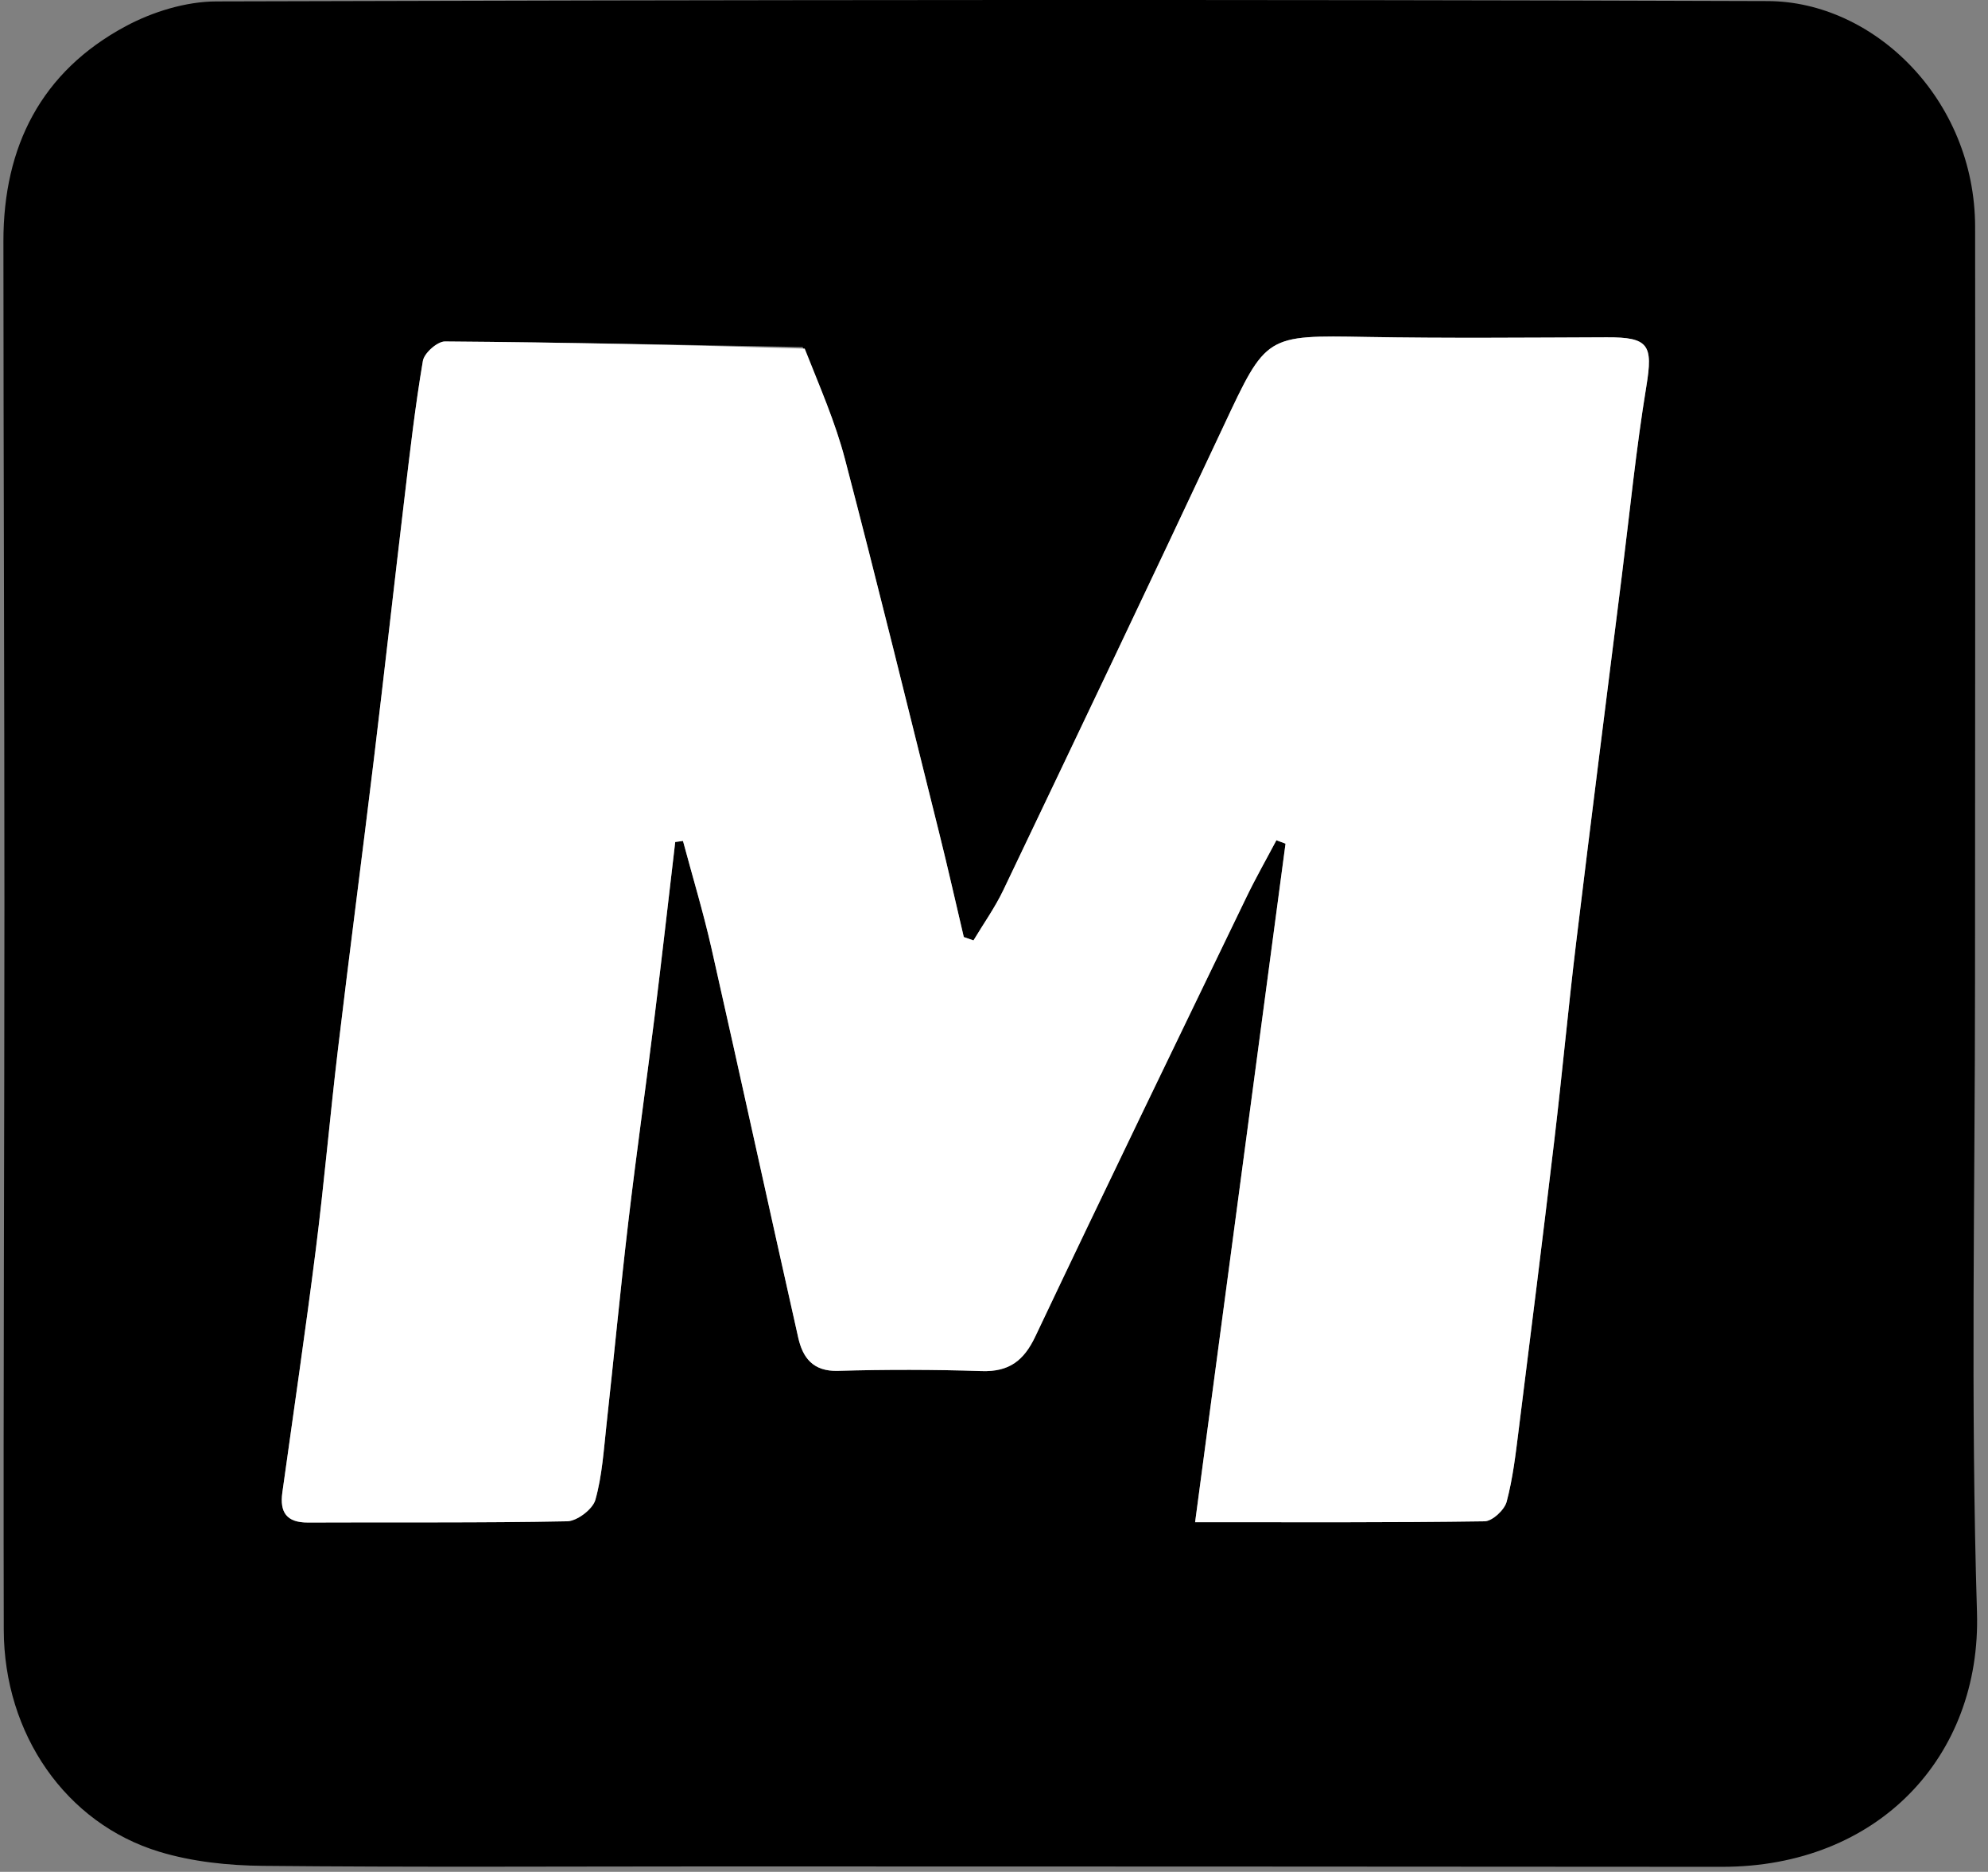
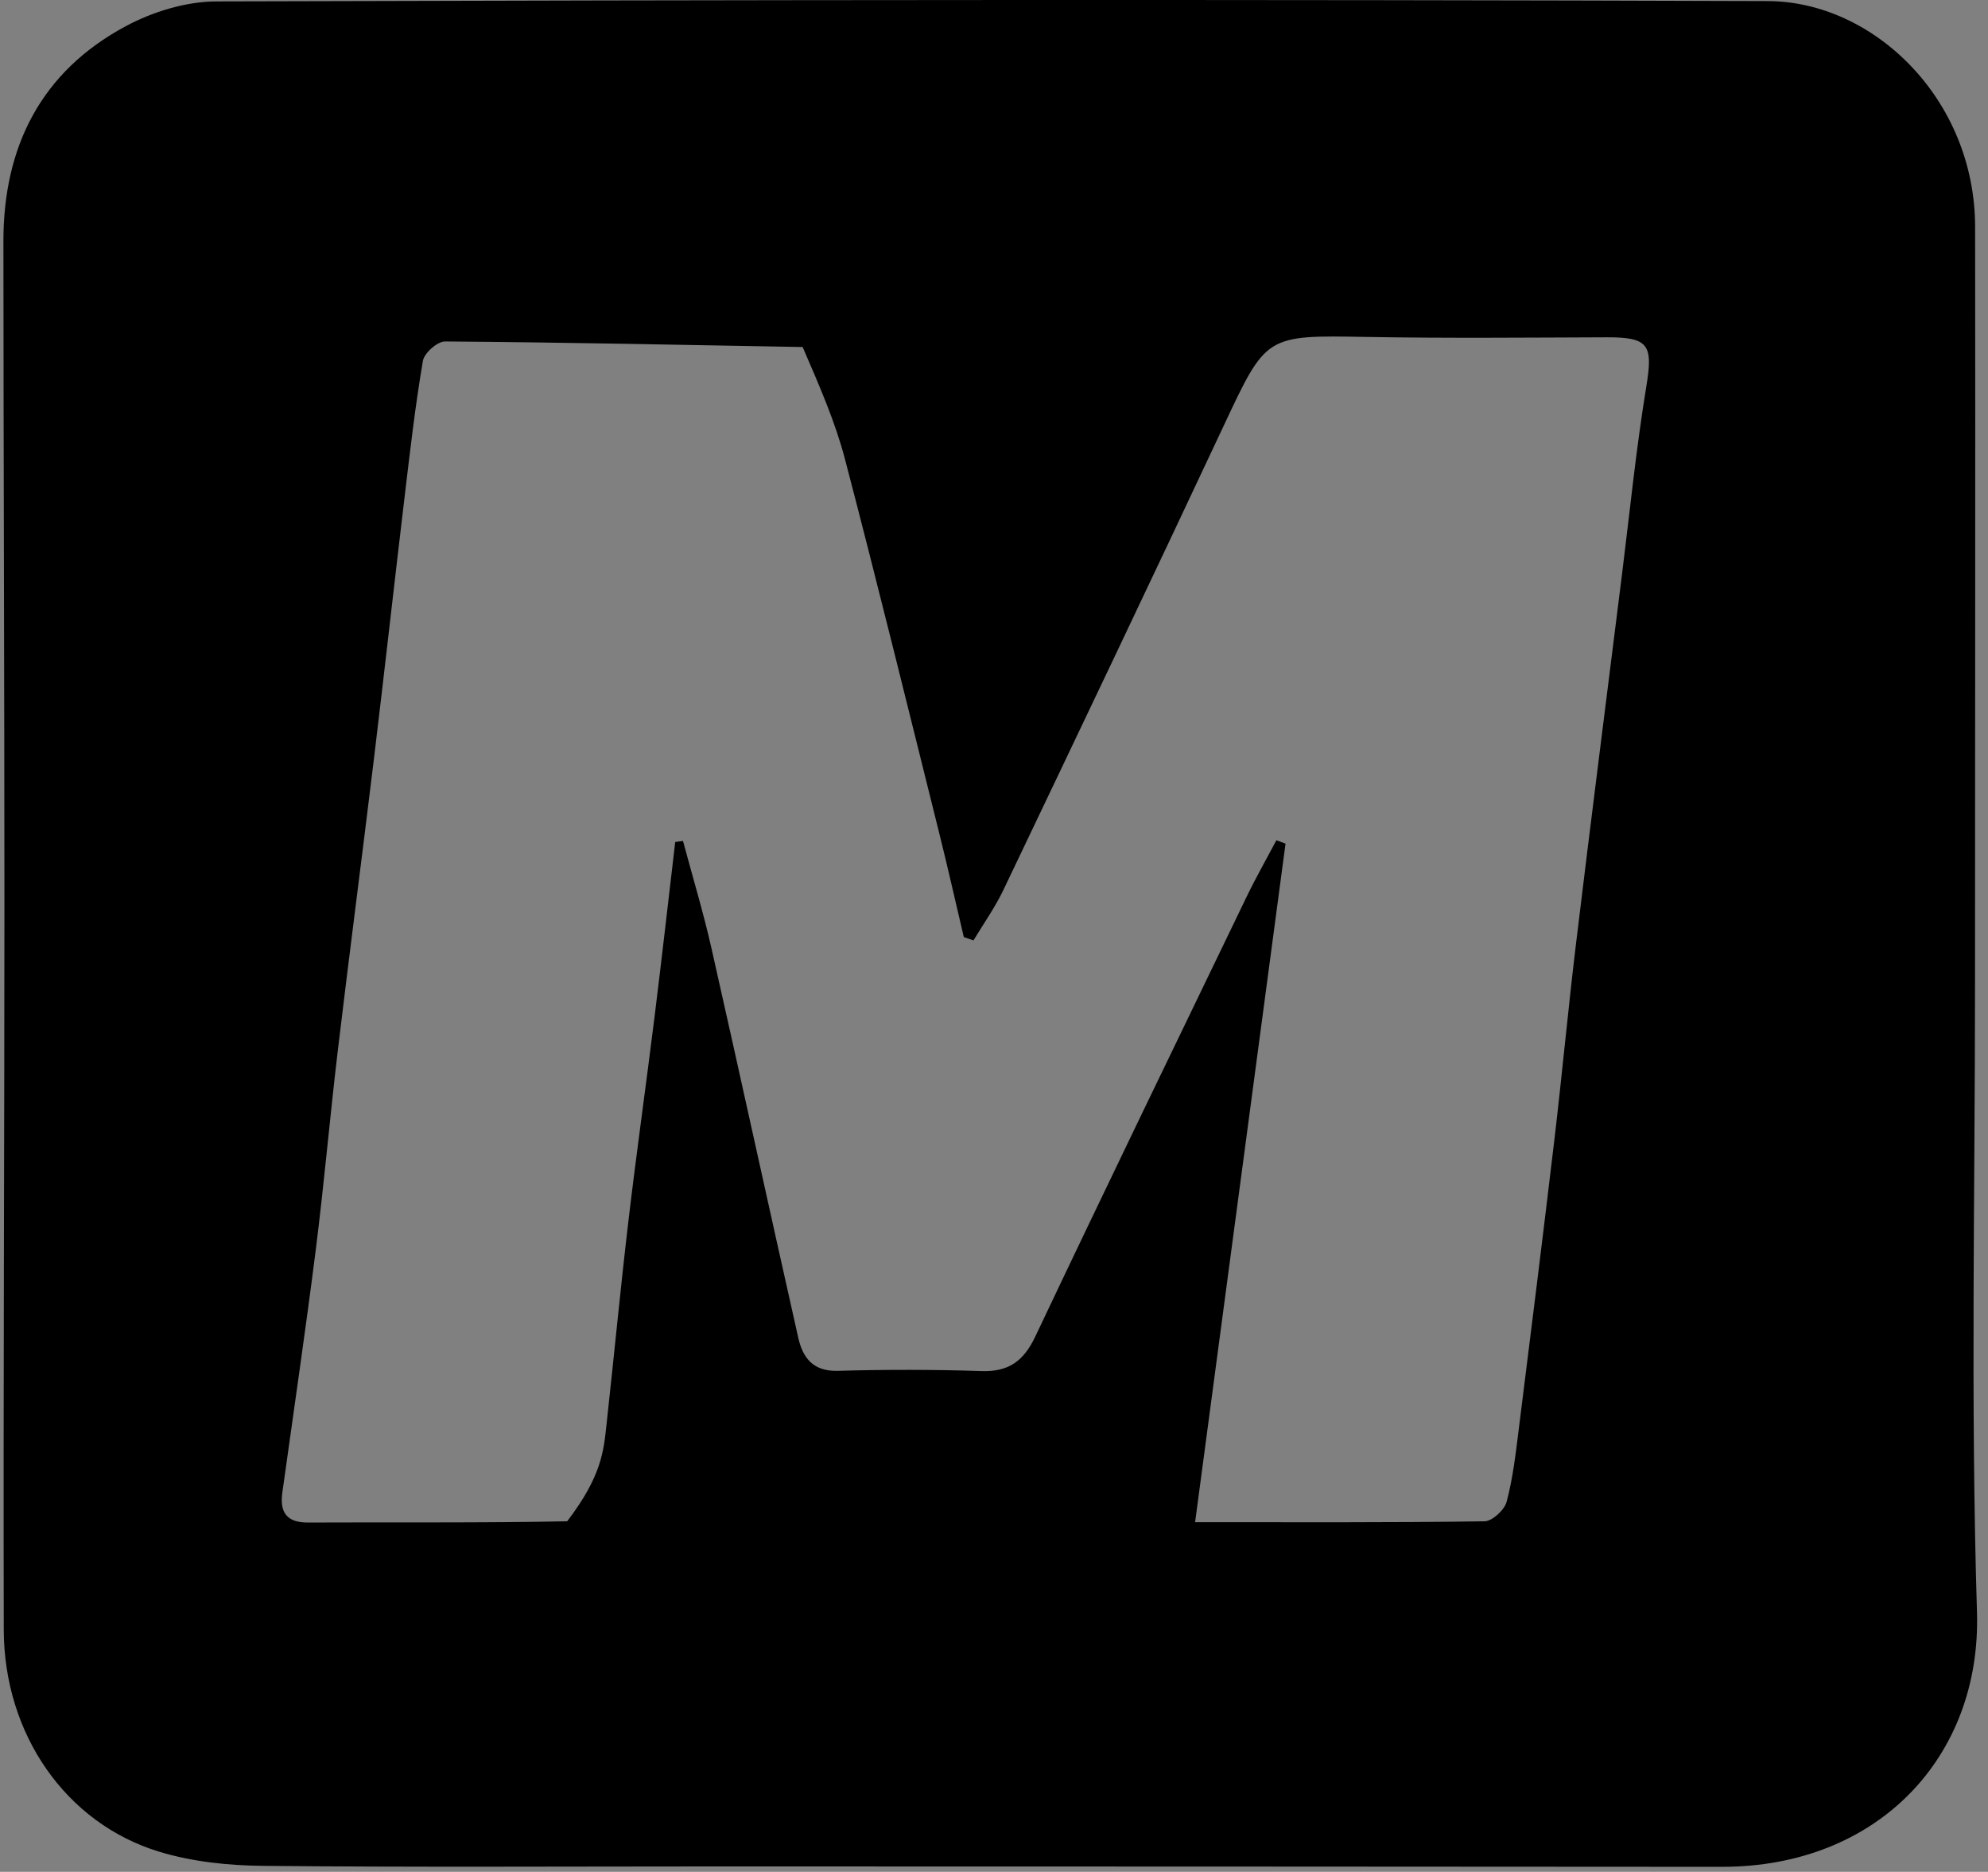
<svg xmlns="http://www.w3.org/2000/svg" width="171" height="161" viewBox="0 0 171 161" fill="none">
  <rect x="0" y="0" width="171" height="161" fill="#808080" stroke="none" />
-   <path d="M61.427 160.534C48.309 160.536 35.466 160.611 22.625 160.485C19.639 160.456 16.54 160.134 13.699 159.27C5.674 156.83 0.345 149.172 0.324 140.18C0.276 119.357 0.382 98.535 0.381 77.712C0.38 58.724 0.301 39.736 0.294 20.748C0.291 12.612 3.538 6.157 10.811 2.256C13.138 1.008 15.991 0.13 18.606 0.122C63.094 -0.008 107.584 -0.059 152.072 0.094C161.156 0.125 169.877 8.516 169.892 19.513C169.922 41.162 169.882 62.81 169.883 84.458C169.884 102.529 169.498 120.612 170.052 138.667C170.433 151.087 161.537 160.582 148.111 160.568C119.308 160.539 90.505 160.544 61.427 160.534ZM69.04 29.848C58.785 29.664 48.531 29.447 38.275 29.37C37.62 29.365 36.49 30.368 36.376 31.037C35.718 34.9 35.272 38.8 34.807 42.694C33.909 50.225 33.072 57.763 32.161 65.293C31.153 73.629 30.059 81.955 29.065 90.292C28.383 96.01 27.887 101.751 27.165 107.464C26.284 114.441 25.256 121.401 24.287 128.367C24.05 130.068 24.642 130.964 26.495 130.955C33.925 130.919 41.358 130.996 48.786 130.848C49.639 130.831 50.983 129.811 51.21 129.005C51.798 126.919 51.93 124.698 52.17 122.522C52.811 116.713 53.362 110.893 54.046 105.089C54.738 99.213 55.569 93.353 56.299 87.48C56.922 82.465 57.489 77.442 58.08 72.422C58.303 72.391 58.525 72.361 58.748 72.331C59.571 75.408 60.497 78.462 61.199 81.567C63.721 92.724 66.15 103.902 68.663 115.061C69.049 116.775 69.93 117.969 72.062 117.908C76.185 117.79 80.317 117.793 84.439 117.928C86.786 118.005 88.059 117.048 89.054 114.951C95.041 102.323 101.137 89.747 107.216 77.162C108.017 75.504 108.93 73.9 109.792 72.271C110.053 72.369 110.314 72.467 110.576 72.564C107.993 91.943 105.411 111.321 102.798 130.926C111.563 130.926 119.63 130.966 127.695 130.85C128.361 130.841 129.406 129.875 129.594 129.171C130.131 127.159 130.37 125.06 130.631 122.983C131.679 114.649 132.72 106.315 133.708 97.974C134.374 92.347 134.893 86.702 135.573 81.078C136.846 70.555 138.186 60.041 139.503 49.524C140.183 44.089 140.725 38.63 141.612 33.228C142.197 29.663 141.828 28.999 138.195 29.012C131.316 29.036 124.435 29.102 117.558 28.981C108.854 28.828 108.93 28.79 105.242 36.655C98.99 49.985 92.648 63.273 86.302 76.558C85.582 78.066 84.597 79.447 83.735 80.887C83.457 80.79 83.18 80.693 82.902 80.596C82.202 77.626 81.534 74.647 80.795 71.687C78.117 60.948 75.484 50.197 72.681 39.491C71.845 36.299 70.507 33.239 69.04 29.848Z" fill="black" />
-   <path d="M69.22 29.983C70.508 33.239 71.845 36.299 72.681 39.49C75.484 50.197 78.117 60.948 80.795 71.686C81.534 74.647 82.202 77.625 82.902 80.596C83.18 80.693 83.458 80.79 83.735 80.886C84.597 79.447 85.583 78.066 86.303 76.558C92.648 63.272 98.99 49.985 105.242 36.655C108.93 28.79 108.854 28.828 117.558 28.981C124.435 29.102 131.316 29.036 138.195 29.012C141.828 28.999 142.197 29.663 141.612 33.228C140.725 38.63 140.184 44.088 139.503 49.524C138.186 60.041 136.846 70.555 135.573 81.077C134.893 86.702 134.374 92.347 133.708 97.973C132.72 106.314 131.68 114.649 130.631 122.983C130.37 125.06 130.131 127.159 129.594 129.171C129.407 129.875 128.361 130.841 127.695 130.85C119.63 130.966 111.563 130.926 102.799 130.926C105.411 111.321 107.994 91.943 110.576 72.564C110.315 72.466 110.053 72.369 109.792 72.271C108.931 73.9 108.018 75.504 107.217 77.162C101.137 89.747 95.041 102.323 89.054 114.951C88.059 117.048 86.786 118.005 84.439 117.928C80.317 117.793 76.185 117.79 72.063 117.908C69.93 117.968 69.049 116.775 68.663 115.061C66.15 103.902 63.721 92.724 61.199 81.567C60.497 78.462 59.571 75.408 58.748 72.331C58.526 72.361 58.303 72.391 58.08 72.421C57.489 77.441 56.923 82.464 56.299 87.48C55.569 93.353 54.738 99.213 54.046 105.089C53.362 110.893 52.812 116.713 52.17 122.522C51.93 124.697 51.798 126.919 51.211 129.005C50.983 129.811 49.639 130.831 48.786 130.848C41.358 130.996 33.926 130.918 26.495 130.955C24.642 130.964 24.05 130.068 24.287 128.367C25.256 121.4 26.284 114.441 27.166 107.463C27.887 101.751 28.383 96.01 29.065 90.292C30.059 81.954 31.154 73.629 32.161 65.293C33.072 57.763 33.909 50.225 34.808 42.694C35.272 38.8 35.719 34.899 36.376 31.037C36.49 30.367 37.62 29.365 38.275 29.37C48.531 29.447 58.785 29.664 69.22 29.983Z" fill="white" />
+   <path d="M61.427 160.534C48.309 160.536 35.466 160.611 22.625 160.485C19.639 160.456 16.54 160.134 13.699 159.27C5.674 156.83 0.345 149.172 0.324 140.18C0.276 119.357 0.382 98.535 0.381 77.712C0.38 58.724 0.301 39.736 0.294 20.748C0.291 12.612 3.538 6.157 10.811 2.256C13.138 1.008 15.991 0.13 18.606 0.122C63.094 -0.008 107.584 -0.059 152.072 0.094C161.156 0.125 169.877 8.516 169.892 19.513C169.922 41.162 169.882 62.81 169.883 84.458C169.884 102.529 169.498 120.612 170.052 138.667C170.433 151.087 161.537 160.582 148.111 160.568C119.308 160.539 90.505 160.544 61.427 160.534ZM69.04 29.848C58.785 29.664 48.531 29.447 38.275 29.37C37.62 29.365 36.49 30.368 36.376 31.037C35.718 34.9 35.272 38.8 34.807 42.694C33.909 50.225 33.072 57.763 32.161 65.293C31.153 73.629 30.059 81.955 29.065 90.292C28.383 96.01 27.887 101.751 27.165 107.464C26.284 114.441 25.256 121.401 24.287 128.367C24.05 130.068 24.642 130.964 26.495 130.955C33.925 130.919 41.358 130.996 48.786 130.848C51.798 126.919 51.93 124.698 52.17 122.522C52.811 116.713 53.362 110.893 54.046 105.089C54.738 99.213 55.569 93.353 56.299 87.48C56.922 82.465 57.489 77.442 58.08 72.422C58.303 72.391 58.525 72.361 58.748 72.331C59.571 75.408 60.497 78.462 61.199 81.567C63.721 92.724 66.15 103.902 68.663 115.061C69.049 116.775 69.93 117.969 72.062 117.908C76.185 117.79 80.317 117.793 84.439 117.928C86.786 118.005 88.059 117.048 89.054 114.951C95.041 102.323 101.137 89.747 107.216 77.162C108.017 75.504 108.93 73.9 109.792 72.271C110.053 72.369 110.314 72.467 110.576 72.564C107.993 91.943 105.411 111.321 102.798 130.926C111.563 130.926 119.63 130.966 127.695 130.85C128.361 130.841 129.406 129.875 129.594 129.171C130.131 127.159 130.37 125.06 130.631 122.983C131.679 114.649 132.72 106.315 133.708 97.974C134.374 92.347 134.893 86.702 135.573 81.078C136.846 70.555 138.186 60.041 139.503 49.524C140.183 44.089 140.725 38.63 141.612 33.228C142.197 29.663 141.828 28.999 138.195 29.012C131.316 29.036 124.435 29.102 117.558 28.981C108.854 28.828 108.93 28.79 105.242 36.655C98.99 49.985 92.648 63.273 86.302 76.558C85.582 78.066 84.597 79.447 83.735 80.887C83.457 80.79 83.18 80.693 82.902 80.596C82.202 77.626 81.534 74.647 80.795 71.687C78.117 60.948 75.484 50.197 72.681 39.491C71.845 36.299 70.507 33.239 69.04 29.848Z" fill="black" />
</svg>